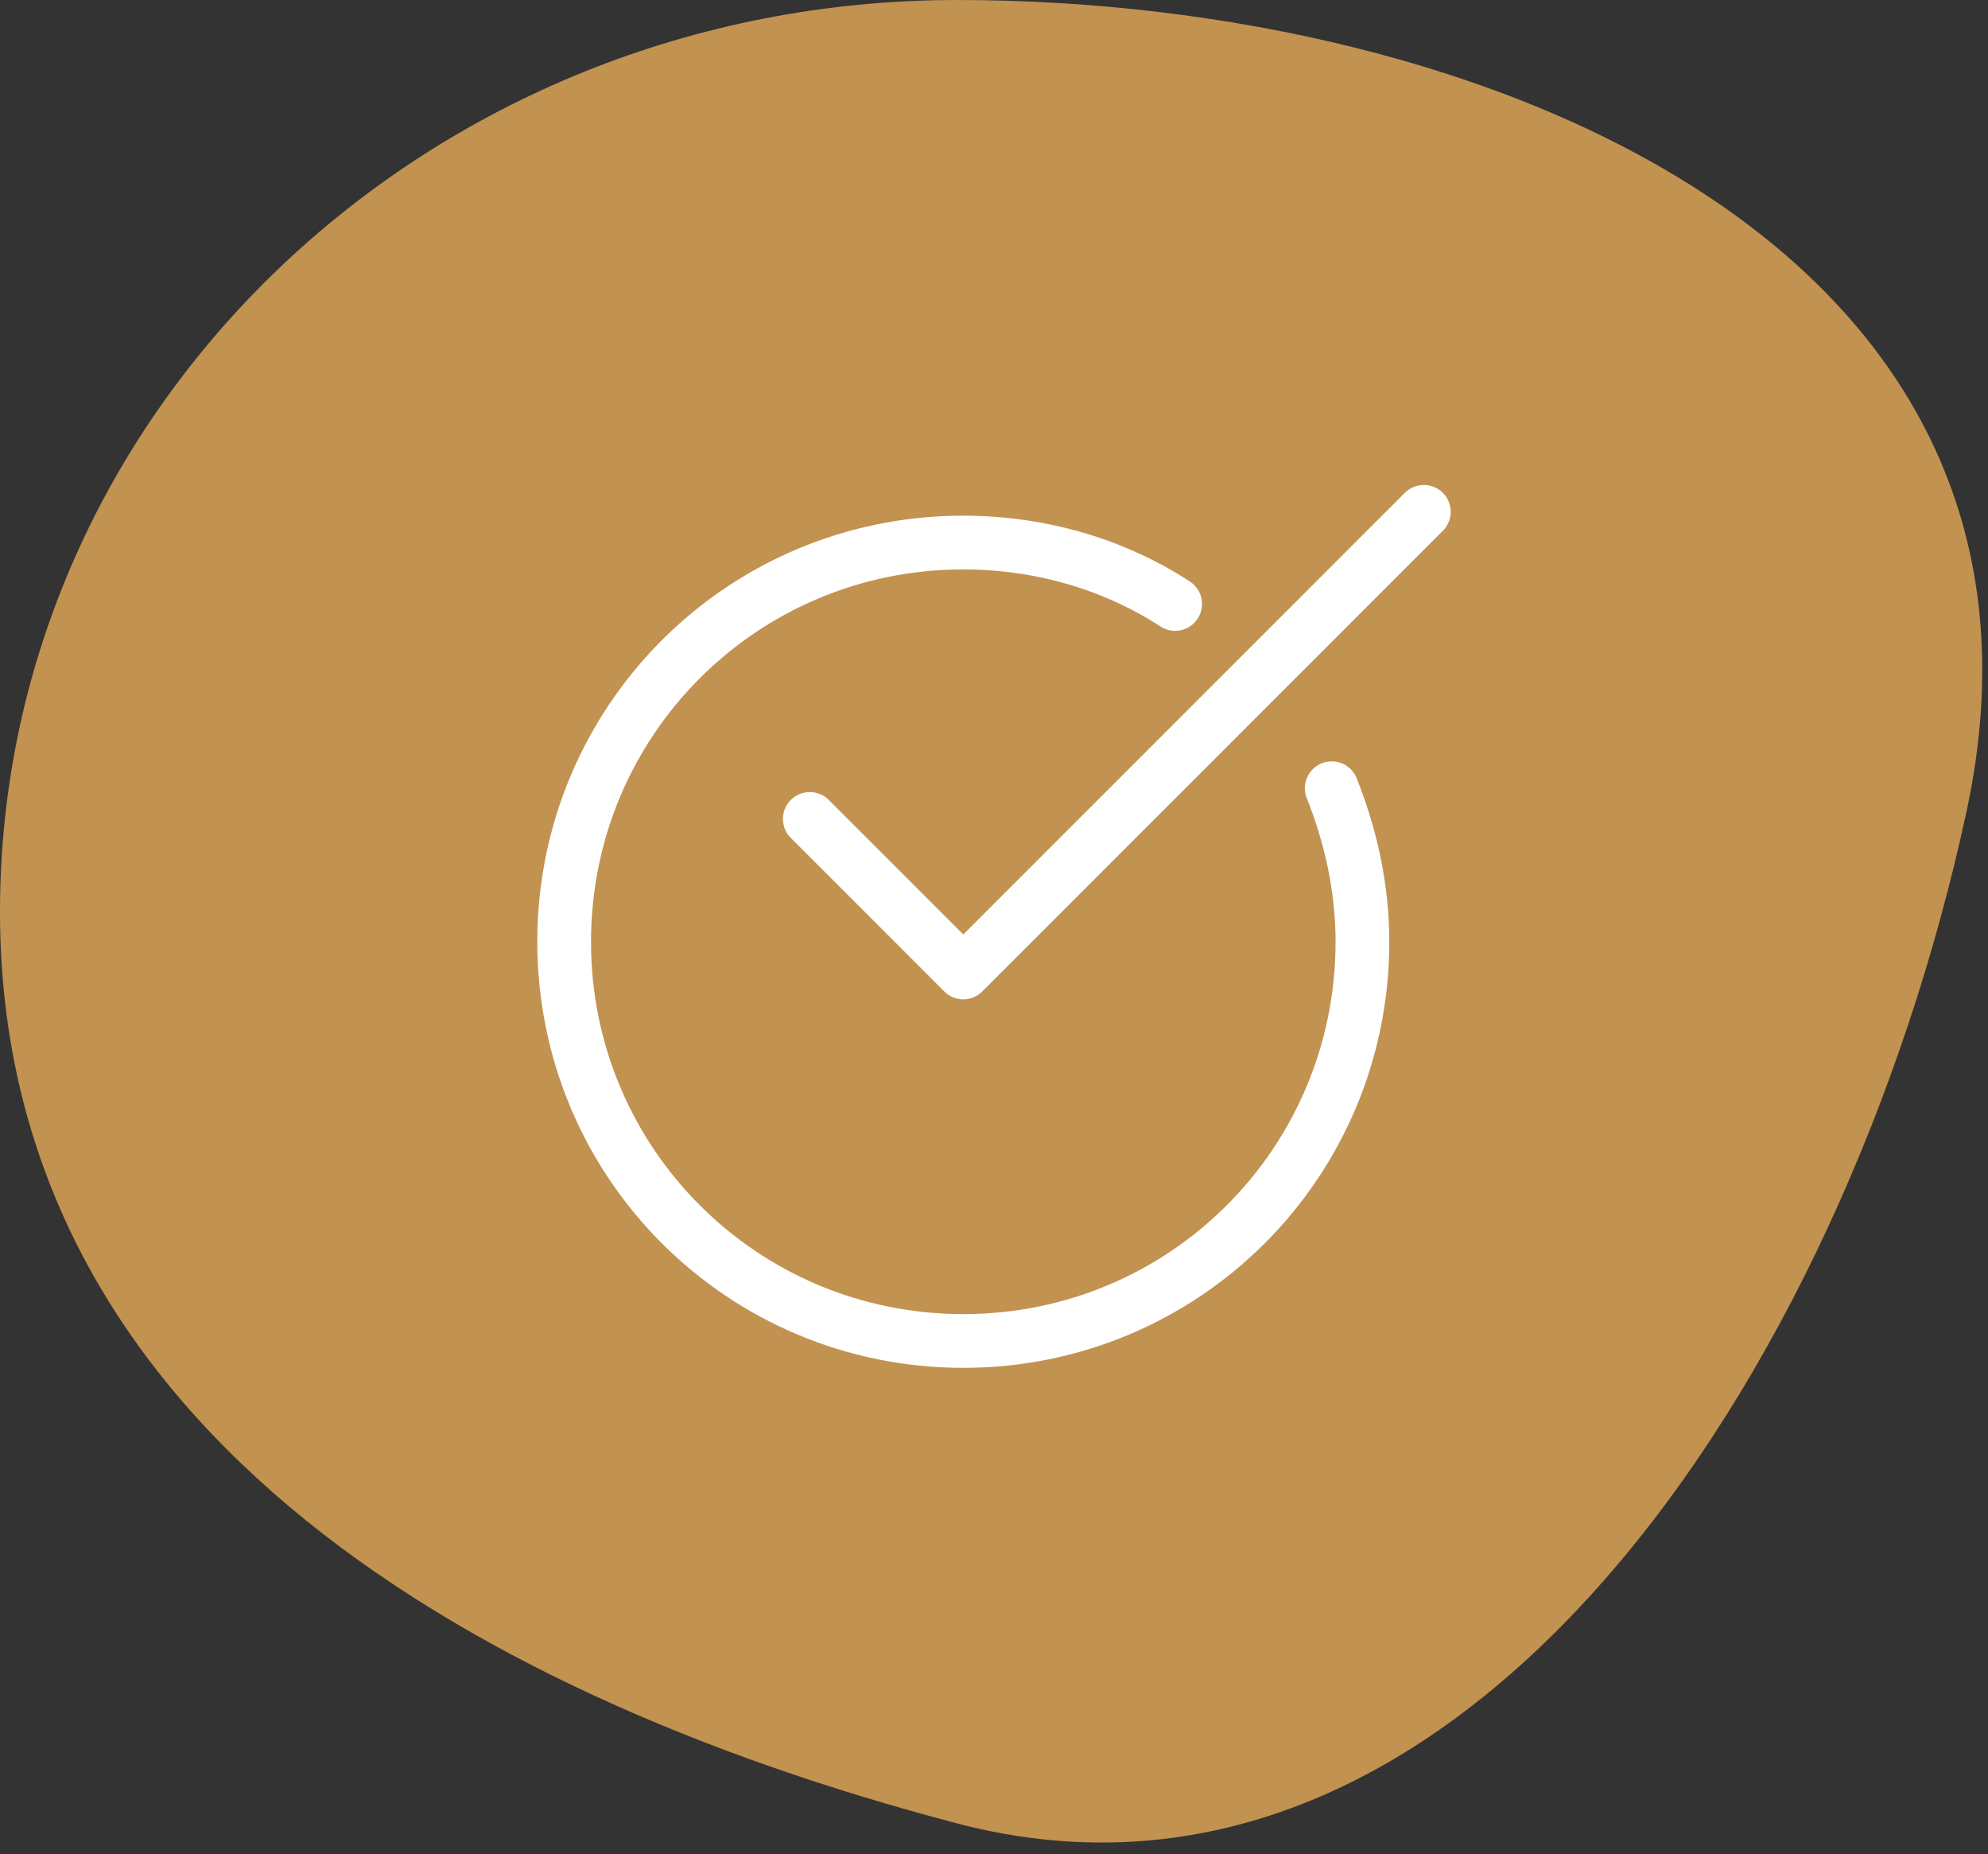
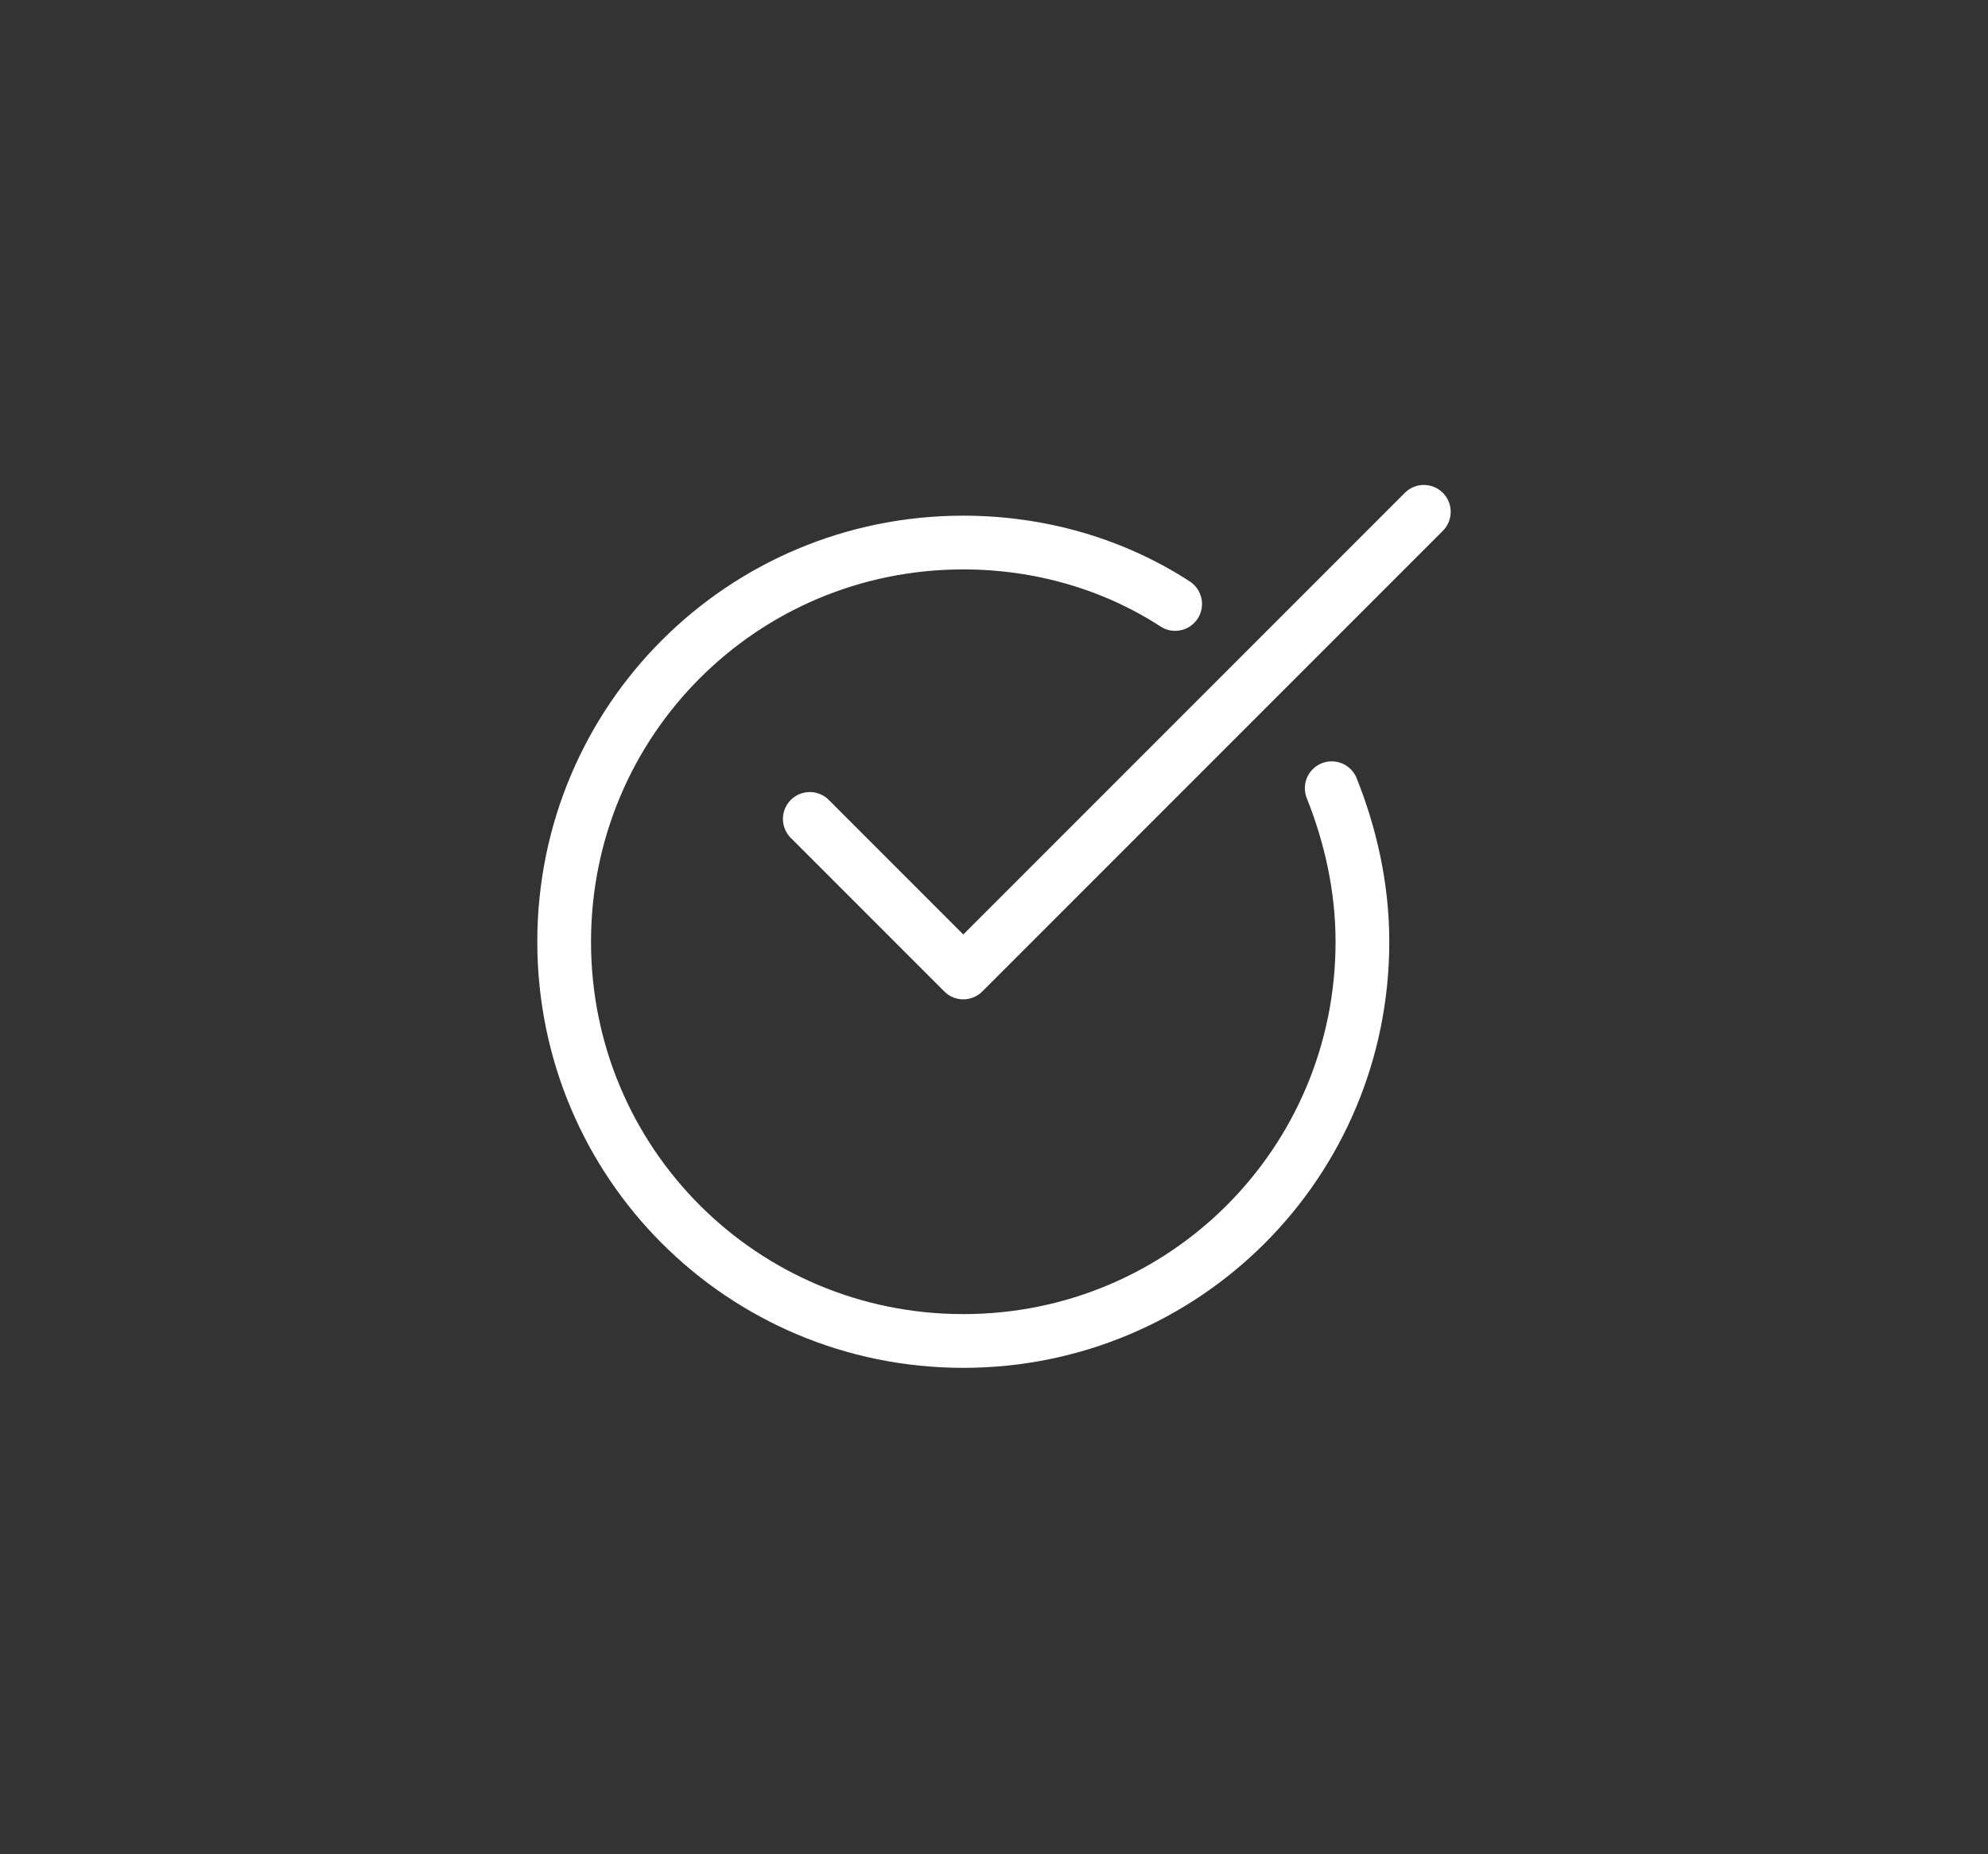
<svg xmlns="http://www.w3.org/2000/svg" width="74px" height="69px" viewBox="0 0 74 69" version="1.1">
  <rect x="0" y="0" width="74" height="69" fill="#333333" stroke="none" />
  <title>Pourquoi-archidvisor-architectes-certifiés@1x</title>
  <desc>Created with Sketch.</desc>
  <g id="Symbols" stroke="none" stroke-width="1" fill="none" fill-rule="evenodd">
    <g id="steps-trust-archi">
      <g id="step-1">
        <g id="Pourquoi-archidvisor-architectes-certifiés">
-           <path d="M35.626,67.859 C54.411,72.794 68.661,51.203 73.195,30.228 C77.73,9.254 55.302,0 35.626,0 C15.95,0 0,15.191 0,33.93 C0,52.668 16.841,62.924 35.626,67.859 Z" id="Oval" fill-opacity="0.75" fill="#F1B159" />
          <g id="Group" transform="translate(21, 19.048)" stroke="#FFFFFF" stroke-linecap="round" stroke-linejoin="round">
            <g id="archi-n-check">
              <g id="Path">
                <path d="M28.571,10.286 C29.257,12 29.714,13.943 29.714,16 C29.714,24.229 23.086,30.857 14.857,30.857 C6.629,30.857 0,24.229 0,16 C0,7.771 6.629,1.143 14.857,1.143 C17.714,1.143 20.457,1.943 22.743,3.429" stroke-width="2" />
                <polyline stroke-width="2" points="9.143 11.429 14.857 17.143 32 0" />
              </g>
            </g>
          </g>
        </g>
      </g>
    </g>
  </g>
</svg>